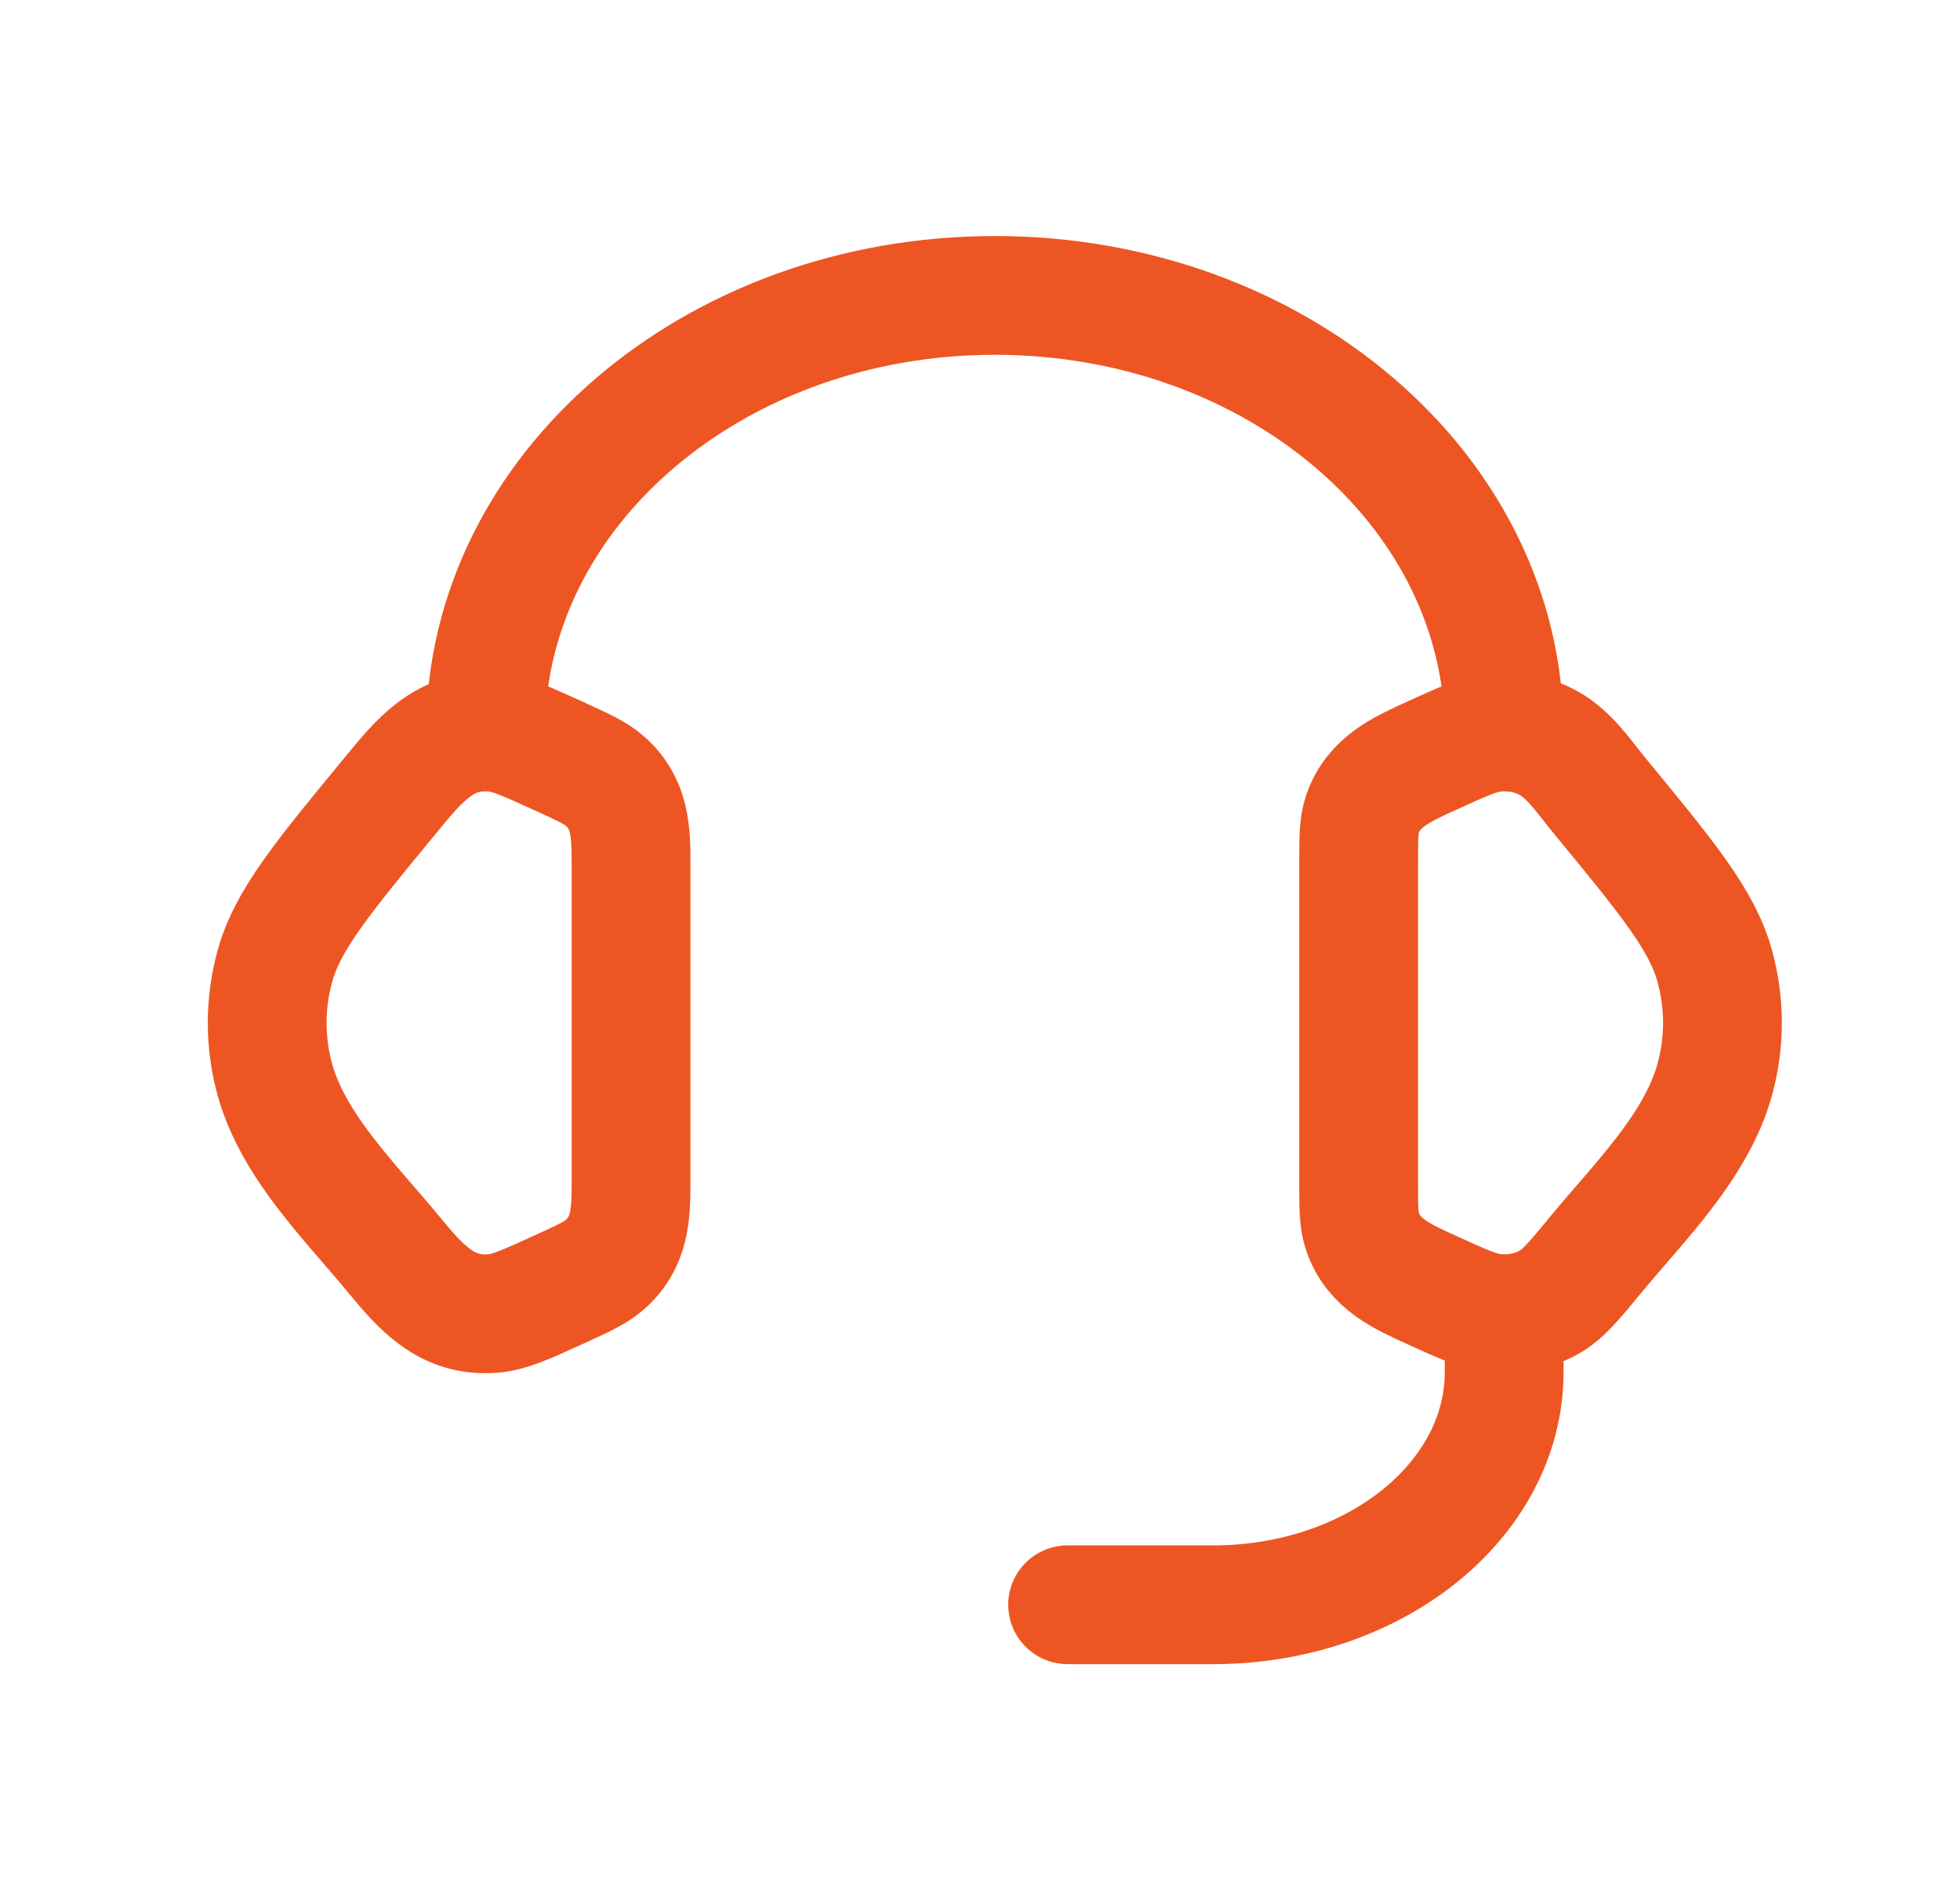
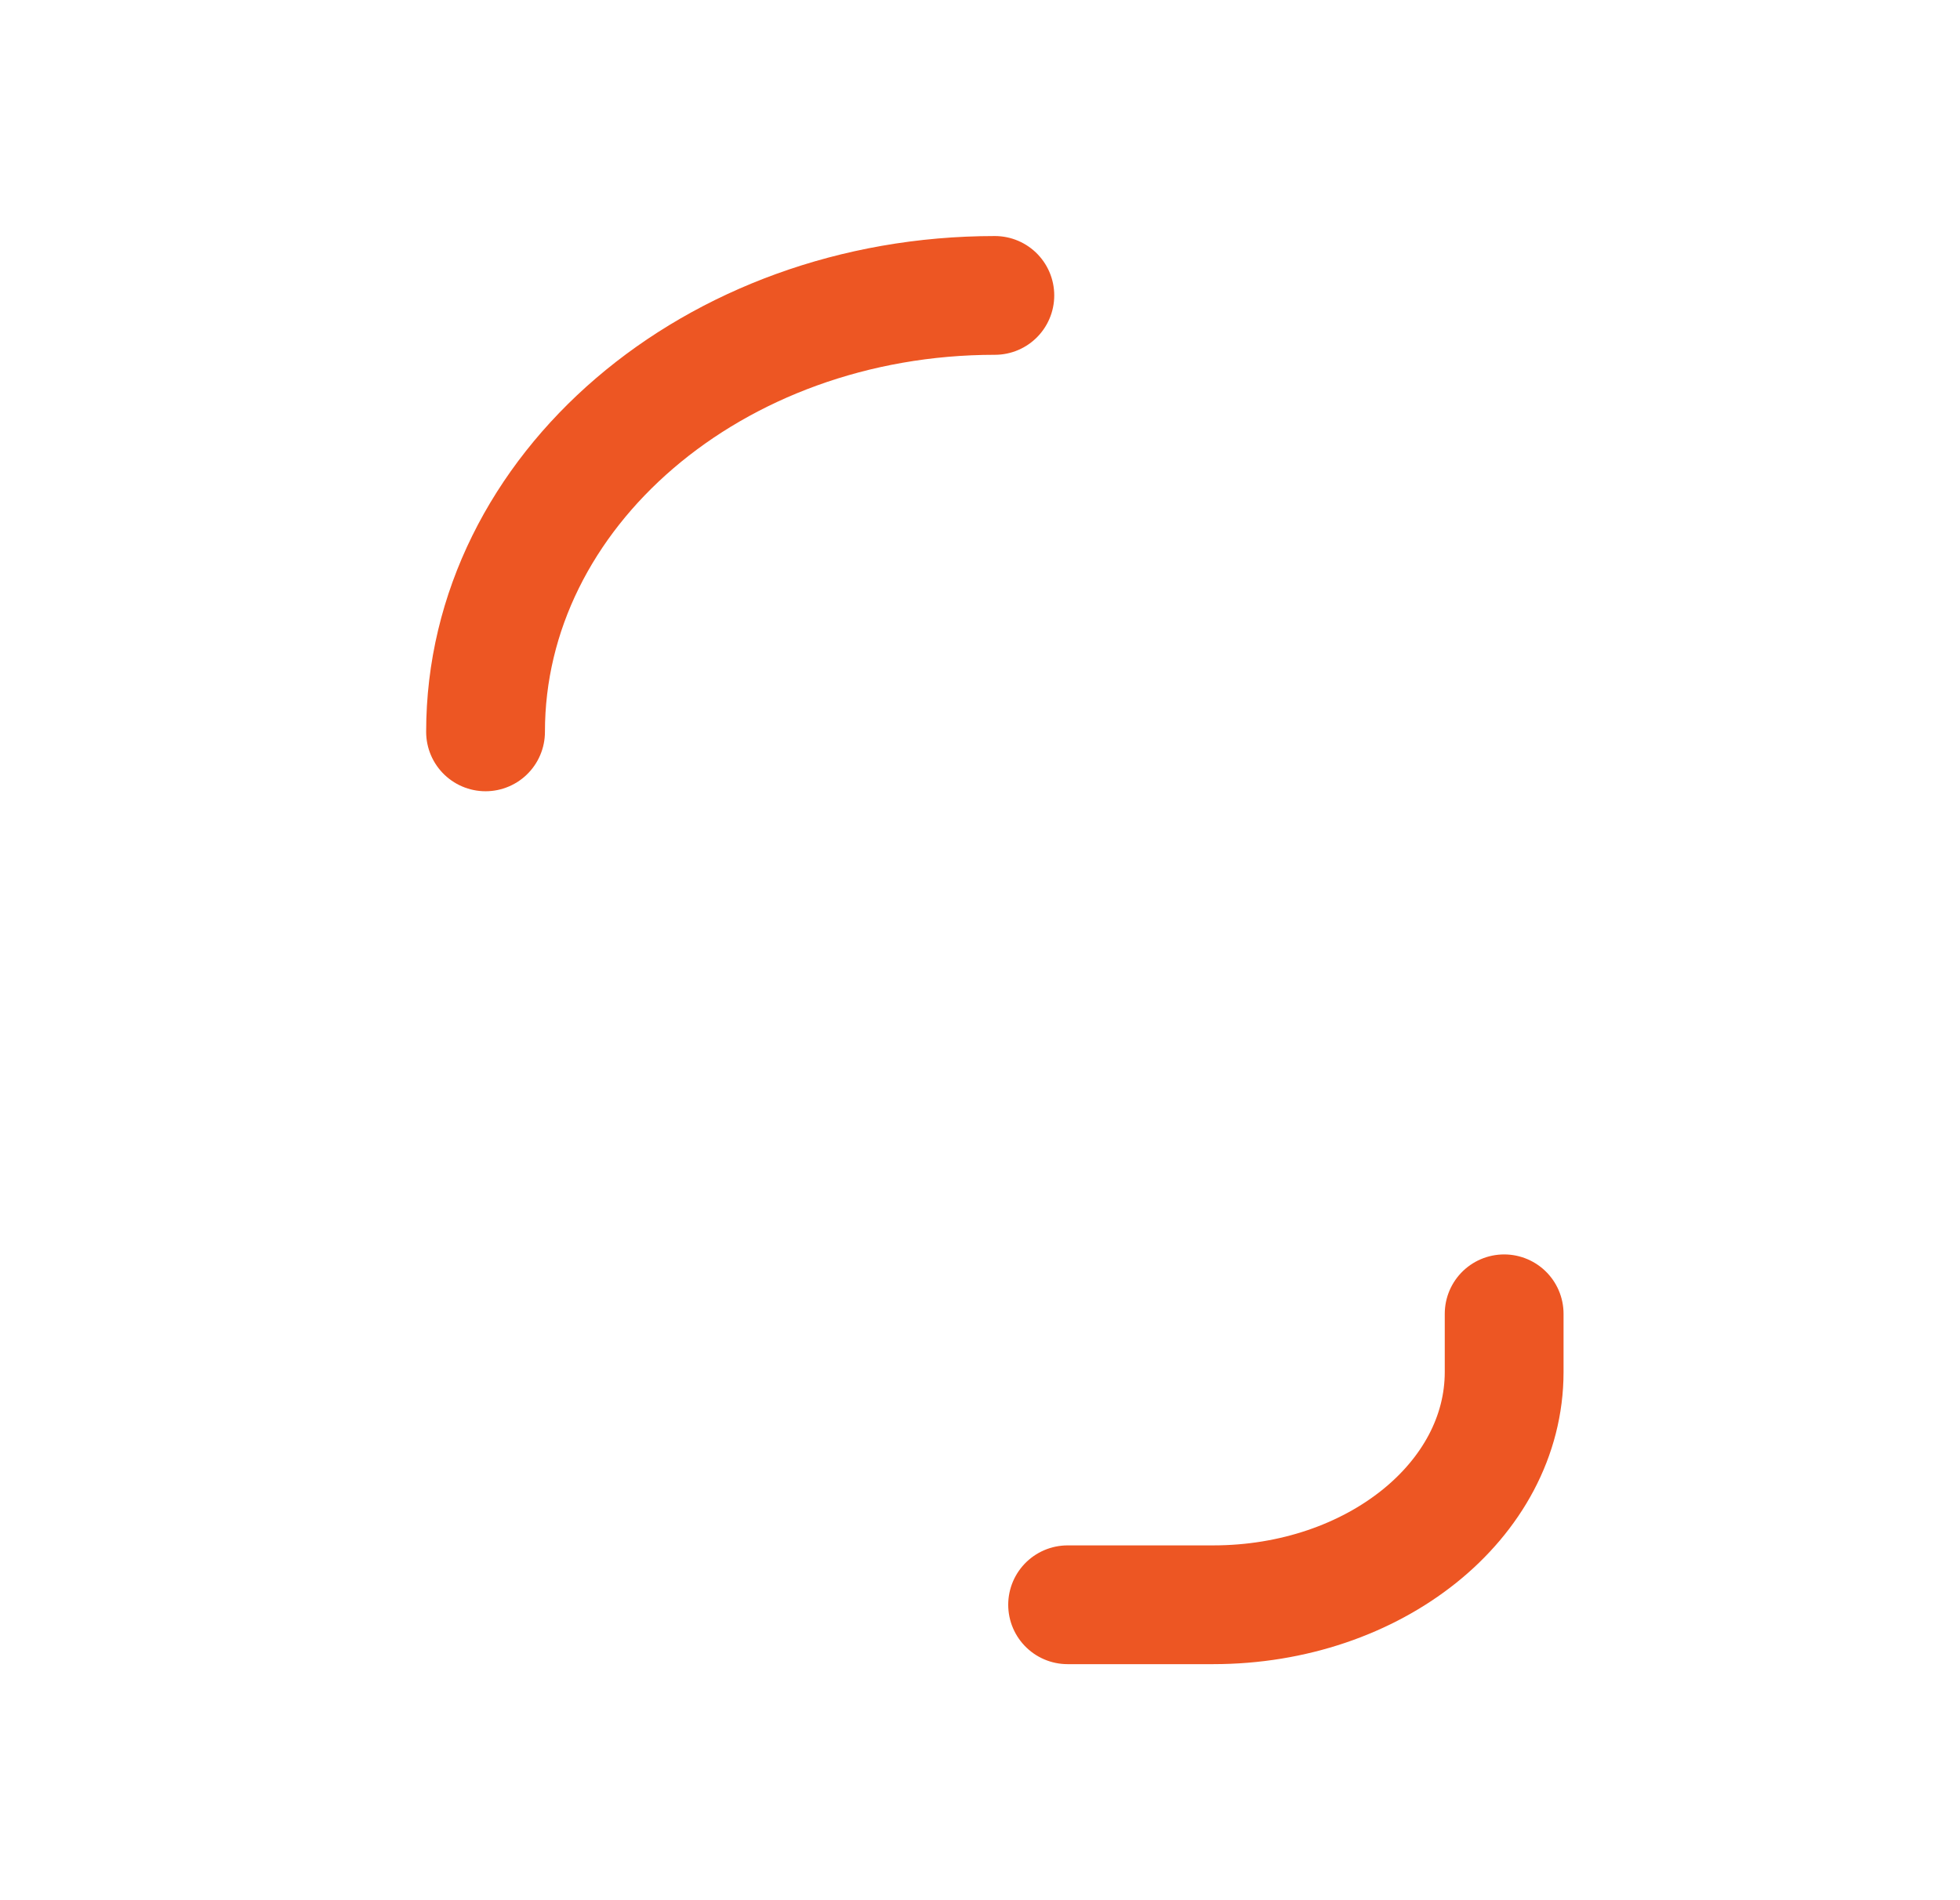
<svg xmlns="http://www.w3.org/2000/svg" width="33" height="32" viewBox="0 0 33 32" fill="none">
-   <path d="M22.875 14.536C22.875 14.112 22.875 13.9 22.939 13.711C23.124 13.163 23.613 12.951 24.102 12.728C24.651 12.477 24.926 12.352 25.199 12.33C25.508 12.305 25.818 12.371 26.082 12.519C26.433 12.716 26.677 13.09 26.927 13.394C28.083 14.798 28.661 15.5 28.872 16.273C29.043 16.898 29.043 17.552 28.872 18.175C28.564 19.305 27.59 20.251 26.869 21.128C26.5 21.575 26.315 21.799 26.082 21.93C25.813 22.079 25.506 22.145 25.199 22.12C24.926 22.098 24.651 21.973 24.101 21.722C23.611 21.499 23.124 21.287 22.939 20.738C22.875 20.549 22.875 20.338 22.875 19.914V14.536ZM10.625 14.536C10.625 14.002 10.61 13.523 10.179 13.148C10.022 13.012 9.814 12.918 9.398 12.728C8.848 12.478 8.574 12.352 8.301 12.33C7.484 12.263 7.044 12.822 6.573 13.395C5.417 14.798 4.839 15.5 4.627 16.274C4.456 16.897 4.456 17.554 4.627 18.177C4.936 19.305 5.911 20.252 6.631 21.128C7.086 21.679 7.52 22.183 8.301 22.12C8.574 22.098 8.848 21.973 9.398 21.722C9.815 21.533 10.022 21.438 10.179 21.302C10.61 20.927 10.625 20.448 10.625 19.915V14.536Z" stroke="#ED5623" stroke-width="2" stroke-linecap="round" stroke-linejoin="round" />
-   <path d="M8.175 12.325C8.175 8.265 12.014 4.975 16.75 4.975C21.486 4.975 25.325 8.265 25.325 12.325M25.325 22.125V23.105C25.325 25.27 23.133 27.025 20.425 27.025H17.975" stroke="#ED5623" stroke-width="2" stroke-linecap="round" stroke-linejoin="round" />
+   <path d="M8.175 12.325C8.175 8.265 12.014 4.975 16.75 4.975M25.325 22.125V23.105C25.325 25.27 23.133 27.025 20.425 27.025H17.975" stroke="#ED5623" stroke-width="2" stroke-linecap="round" stroke-linejoin="round" />
</svg>